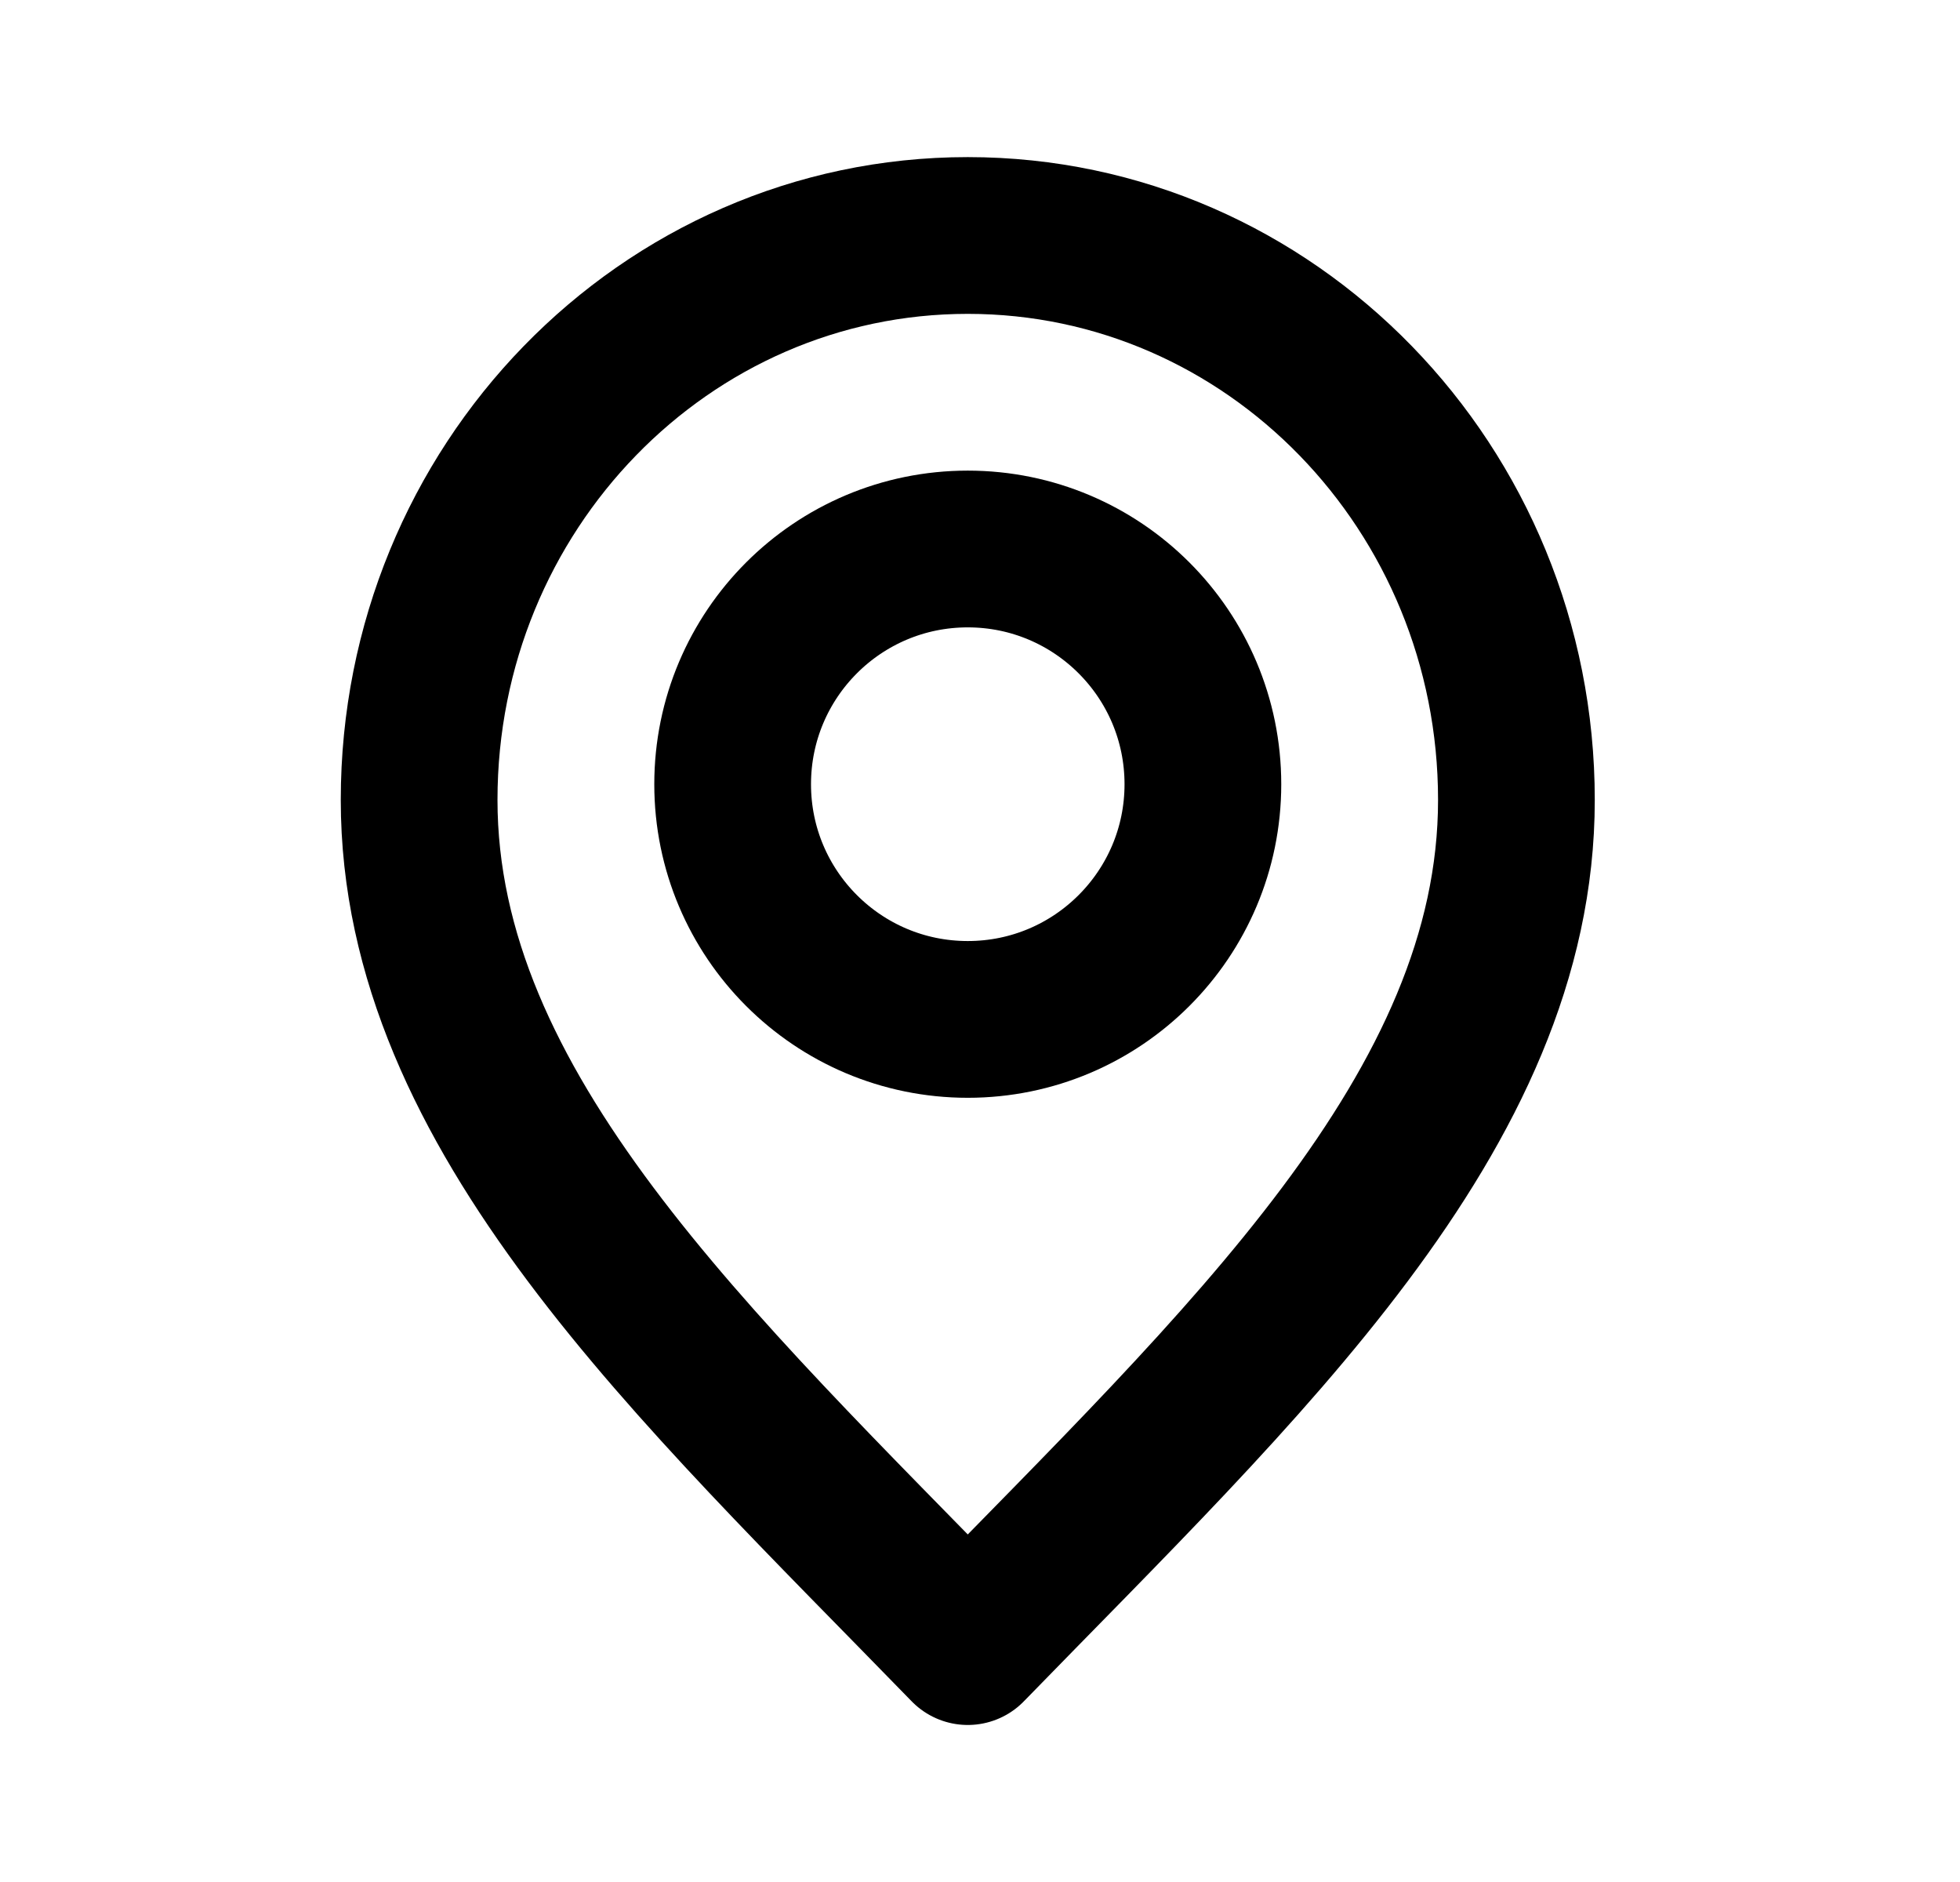
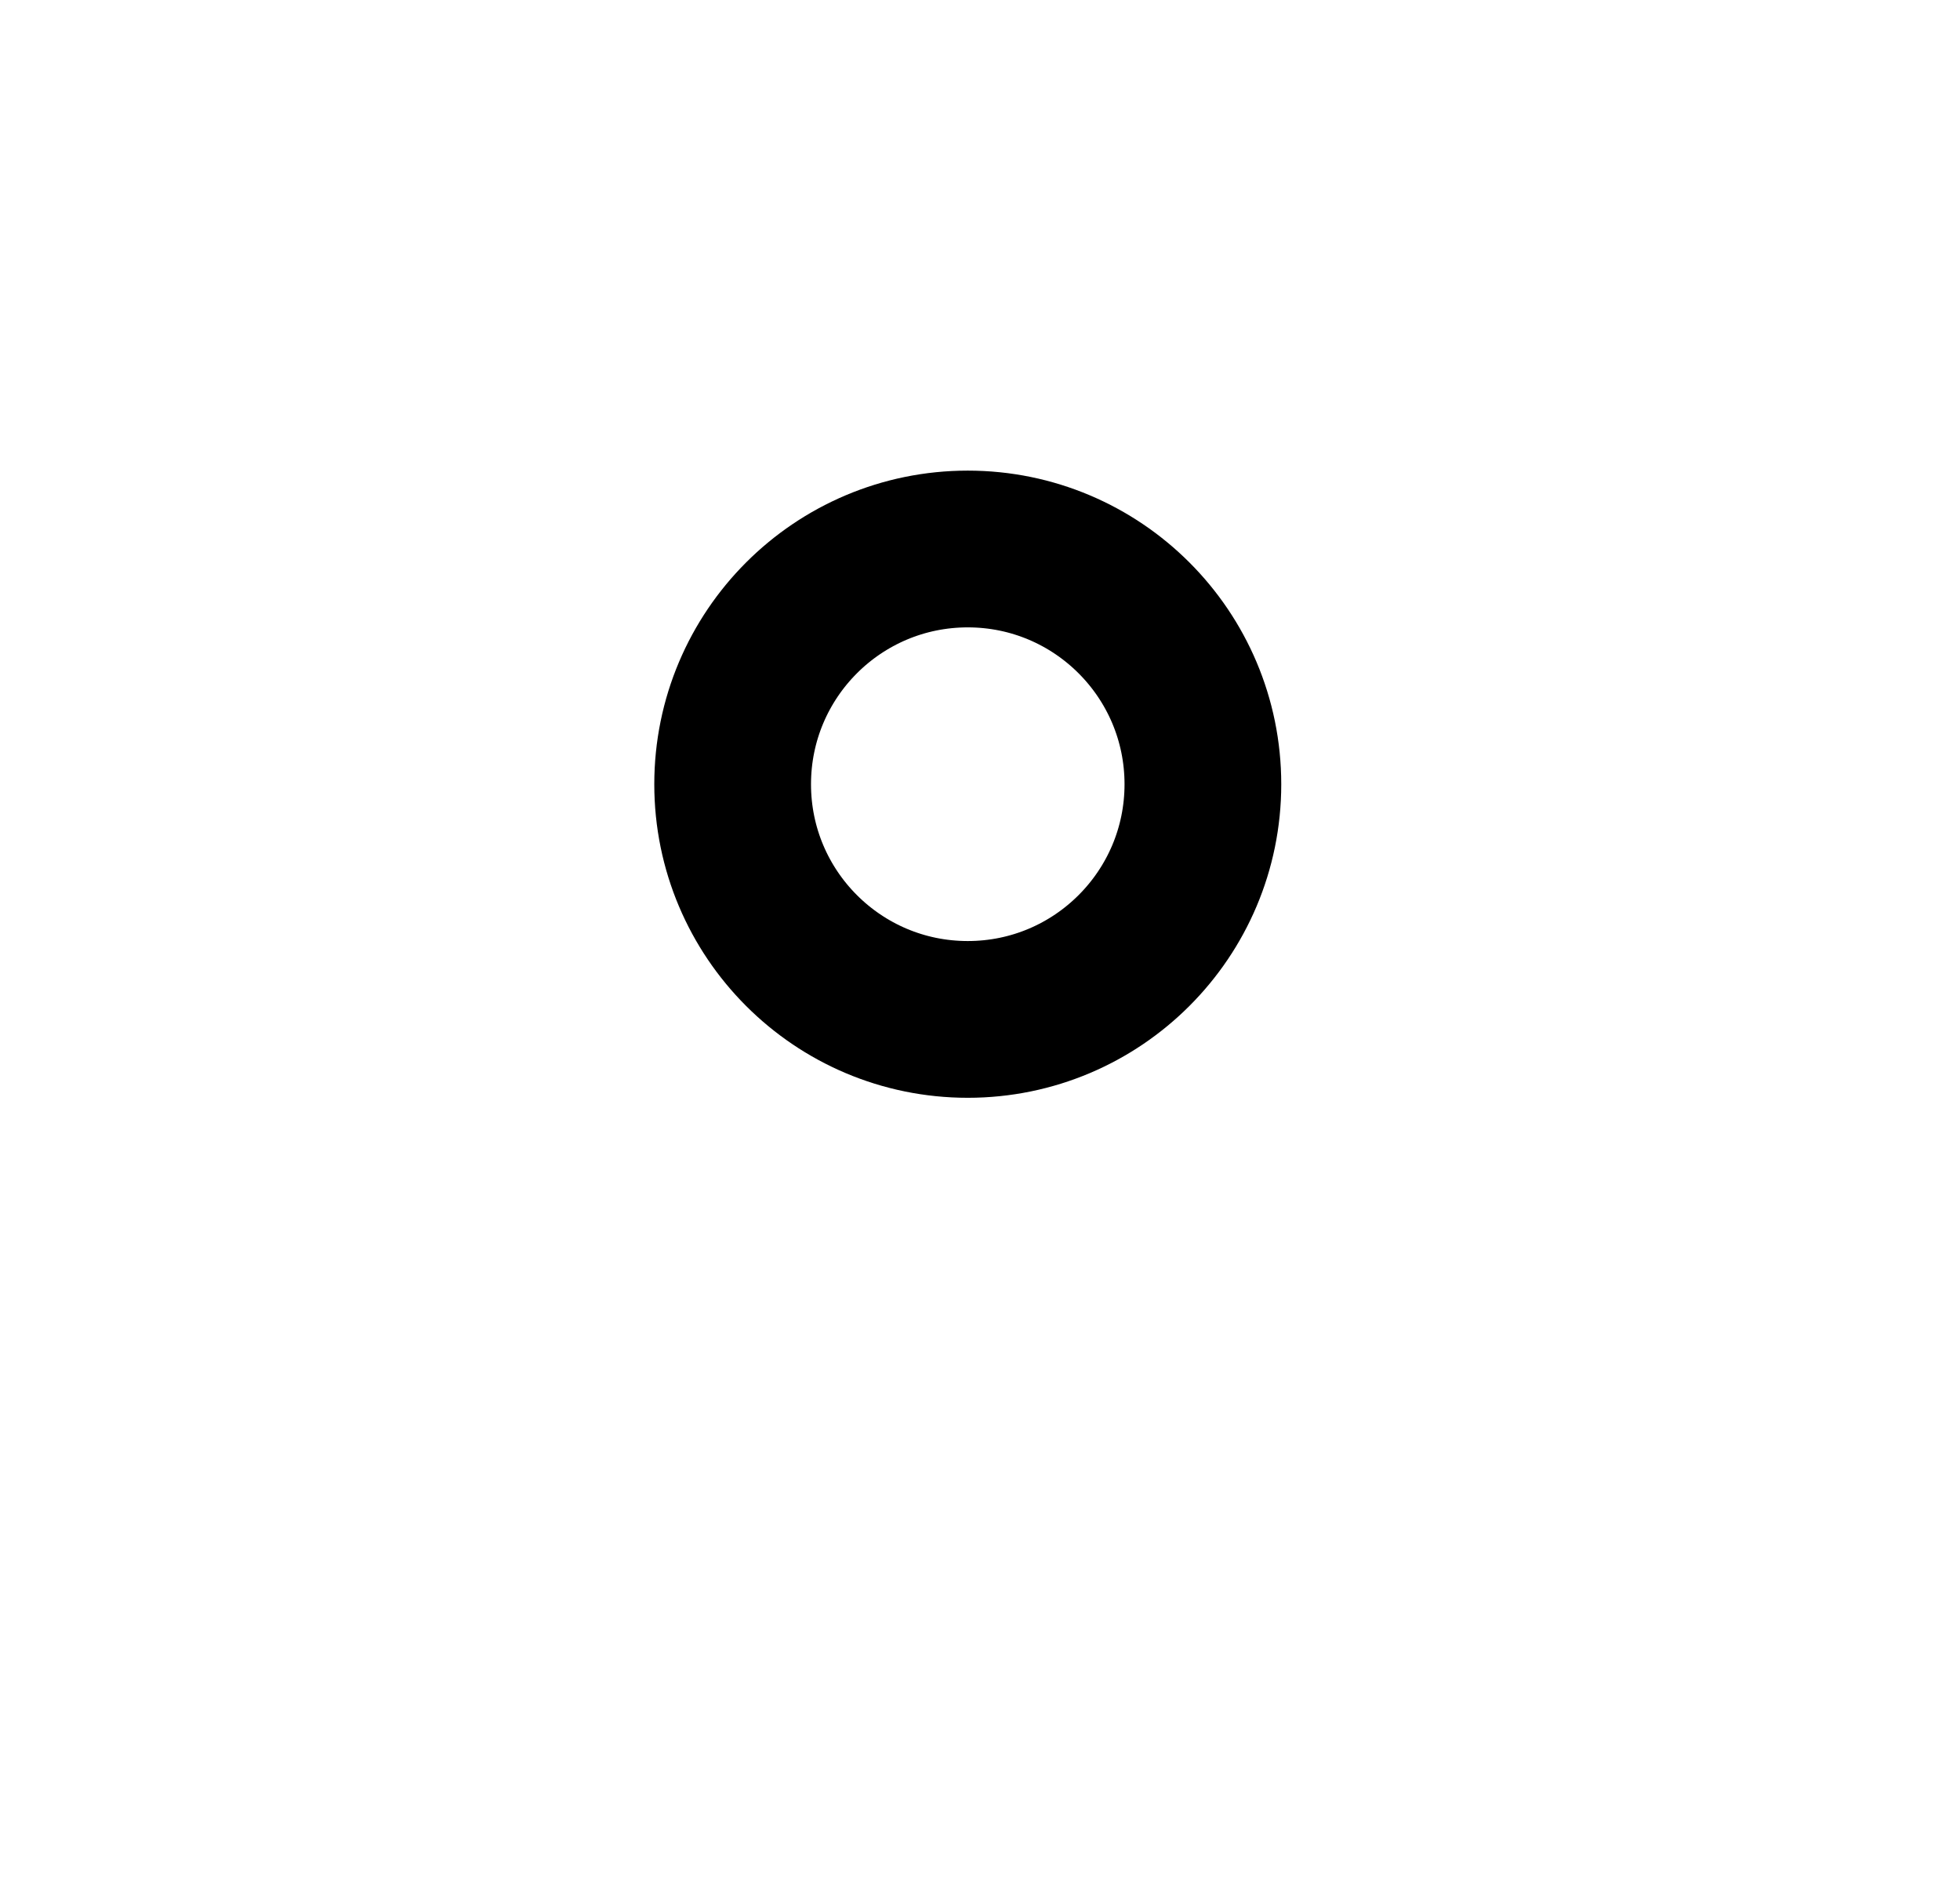
<svg xmlns="http://www.w3.org/2000/svg" width="25" height="24" viewBox="0 0 25 24" fill="none">
  <g id="location-pin-svgrepo-com">
-     <path id="Vector" d="M12.344 20.998C15.843 17.399 19.342 14.176 19.342 10.201C19.342 6.226 16.209 3.003 12.344 3.003C8.479 3.003 5.346 6.226 5.346 10.201C5.346 14.176 8.845 17.399 12.344 20.998Z" stroke="black" stroke-width="1.999" stroke-linecap="round" stroke-linejoin="round" />
    <path id="Vector_2" d="M12.344 13C14 13 15.343 11.657 15.343 10.001C15.343 8.344 14 7.001 12.344 7.001C10.687 7.001 9.345 8.344 9.345 10.001C9.345 11.657 10.687 13 12.344 13Z" stroke="black" stroke-width="1.999" stroke-linecap="round" stroke-linejoin="round" />
  </g>
</svg>